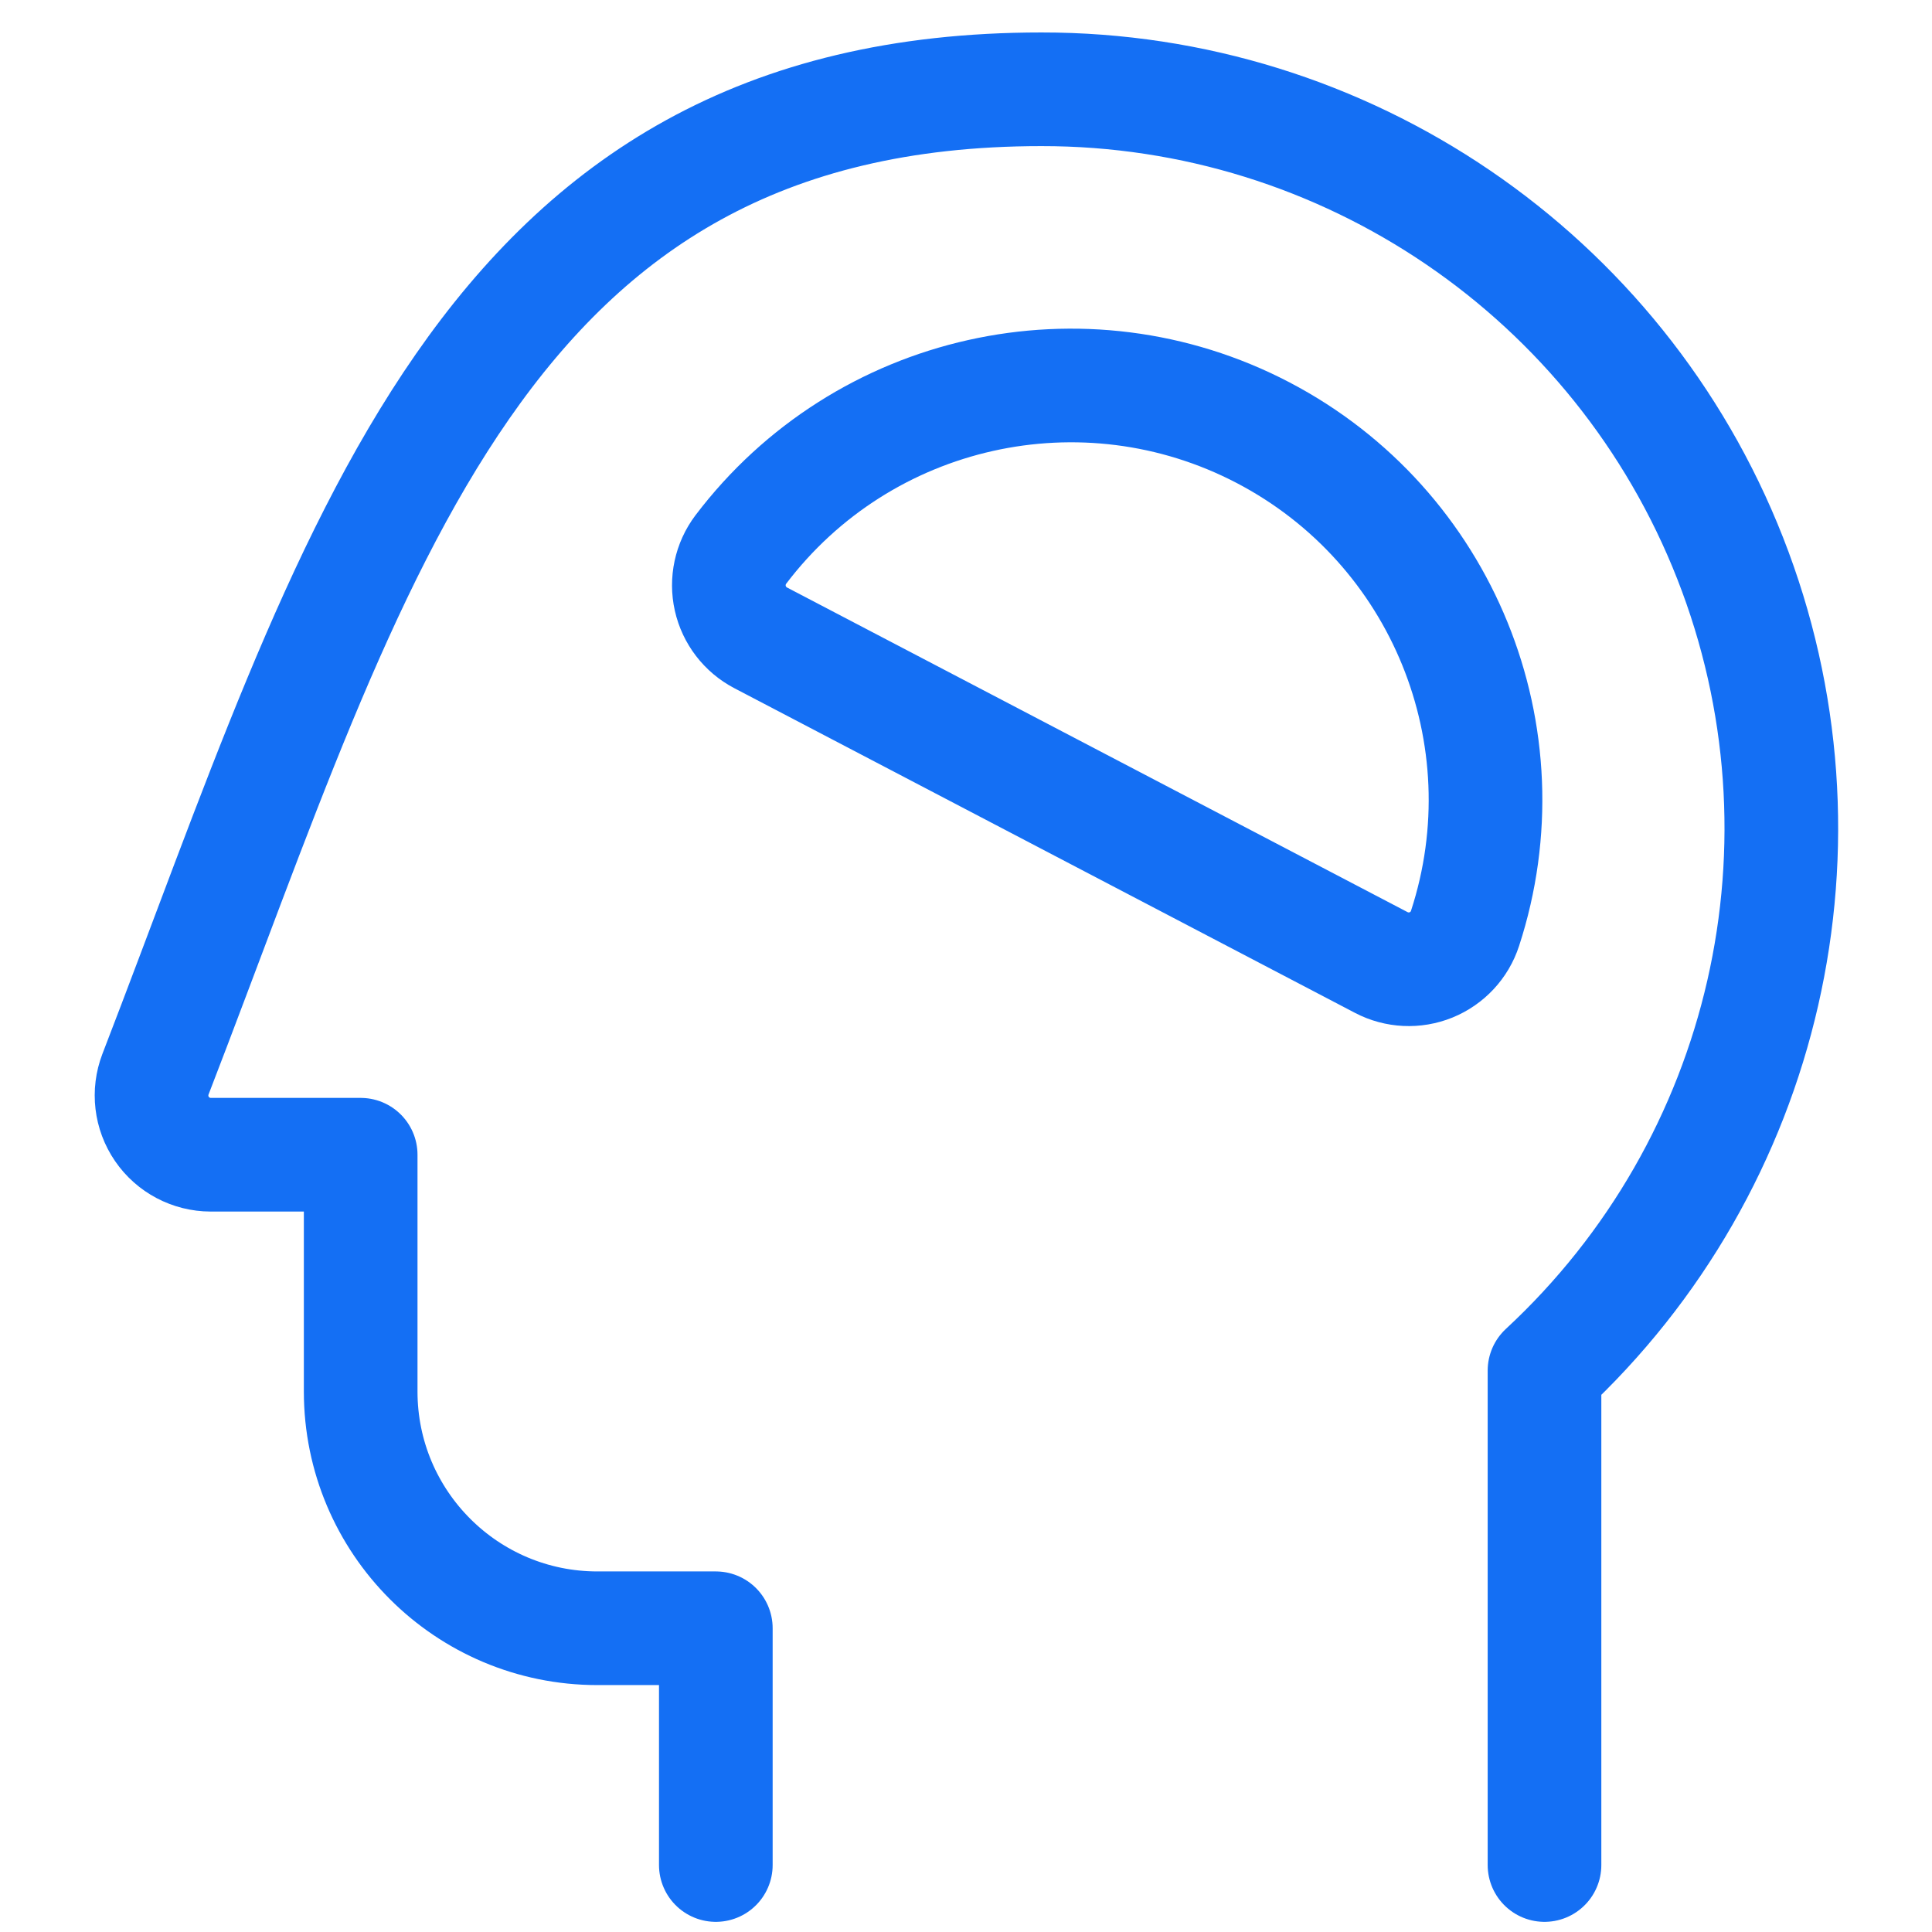
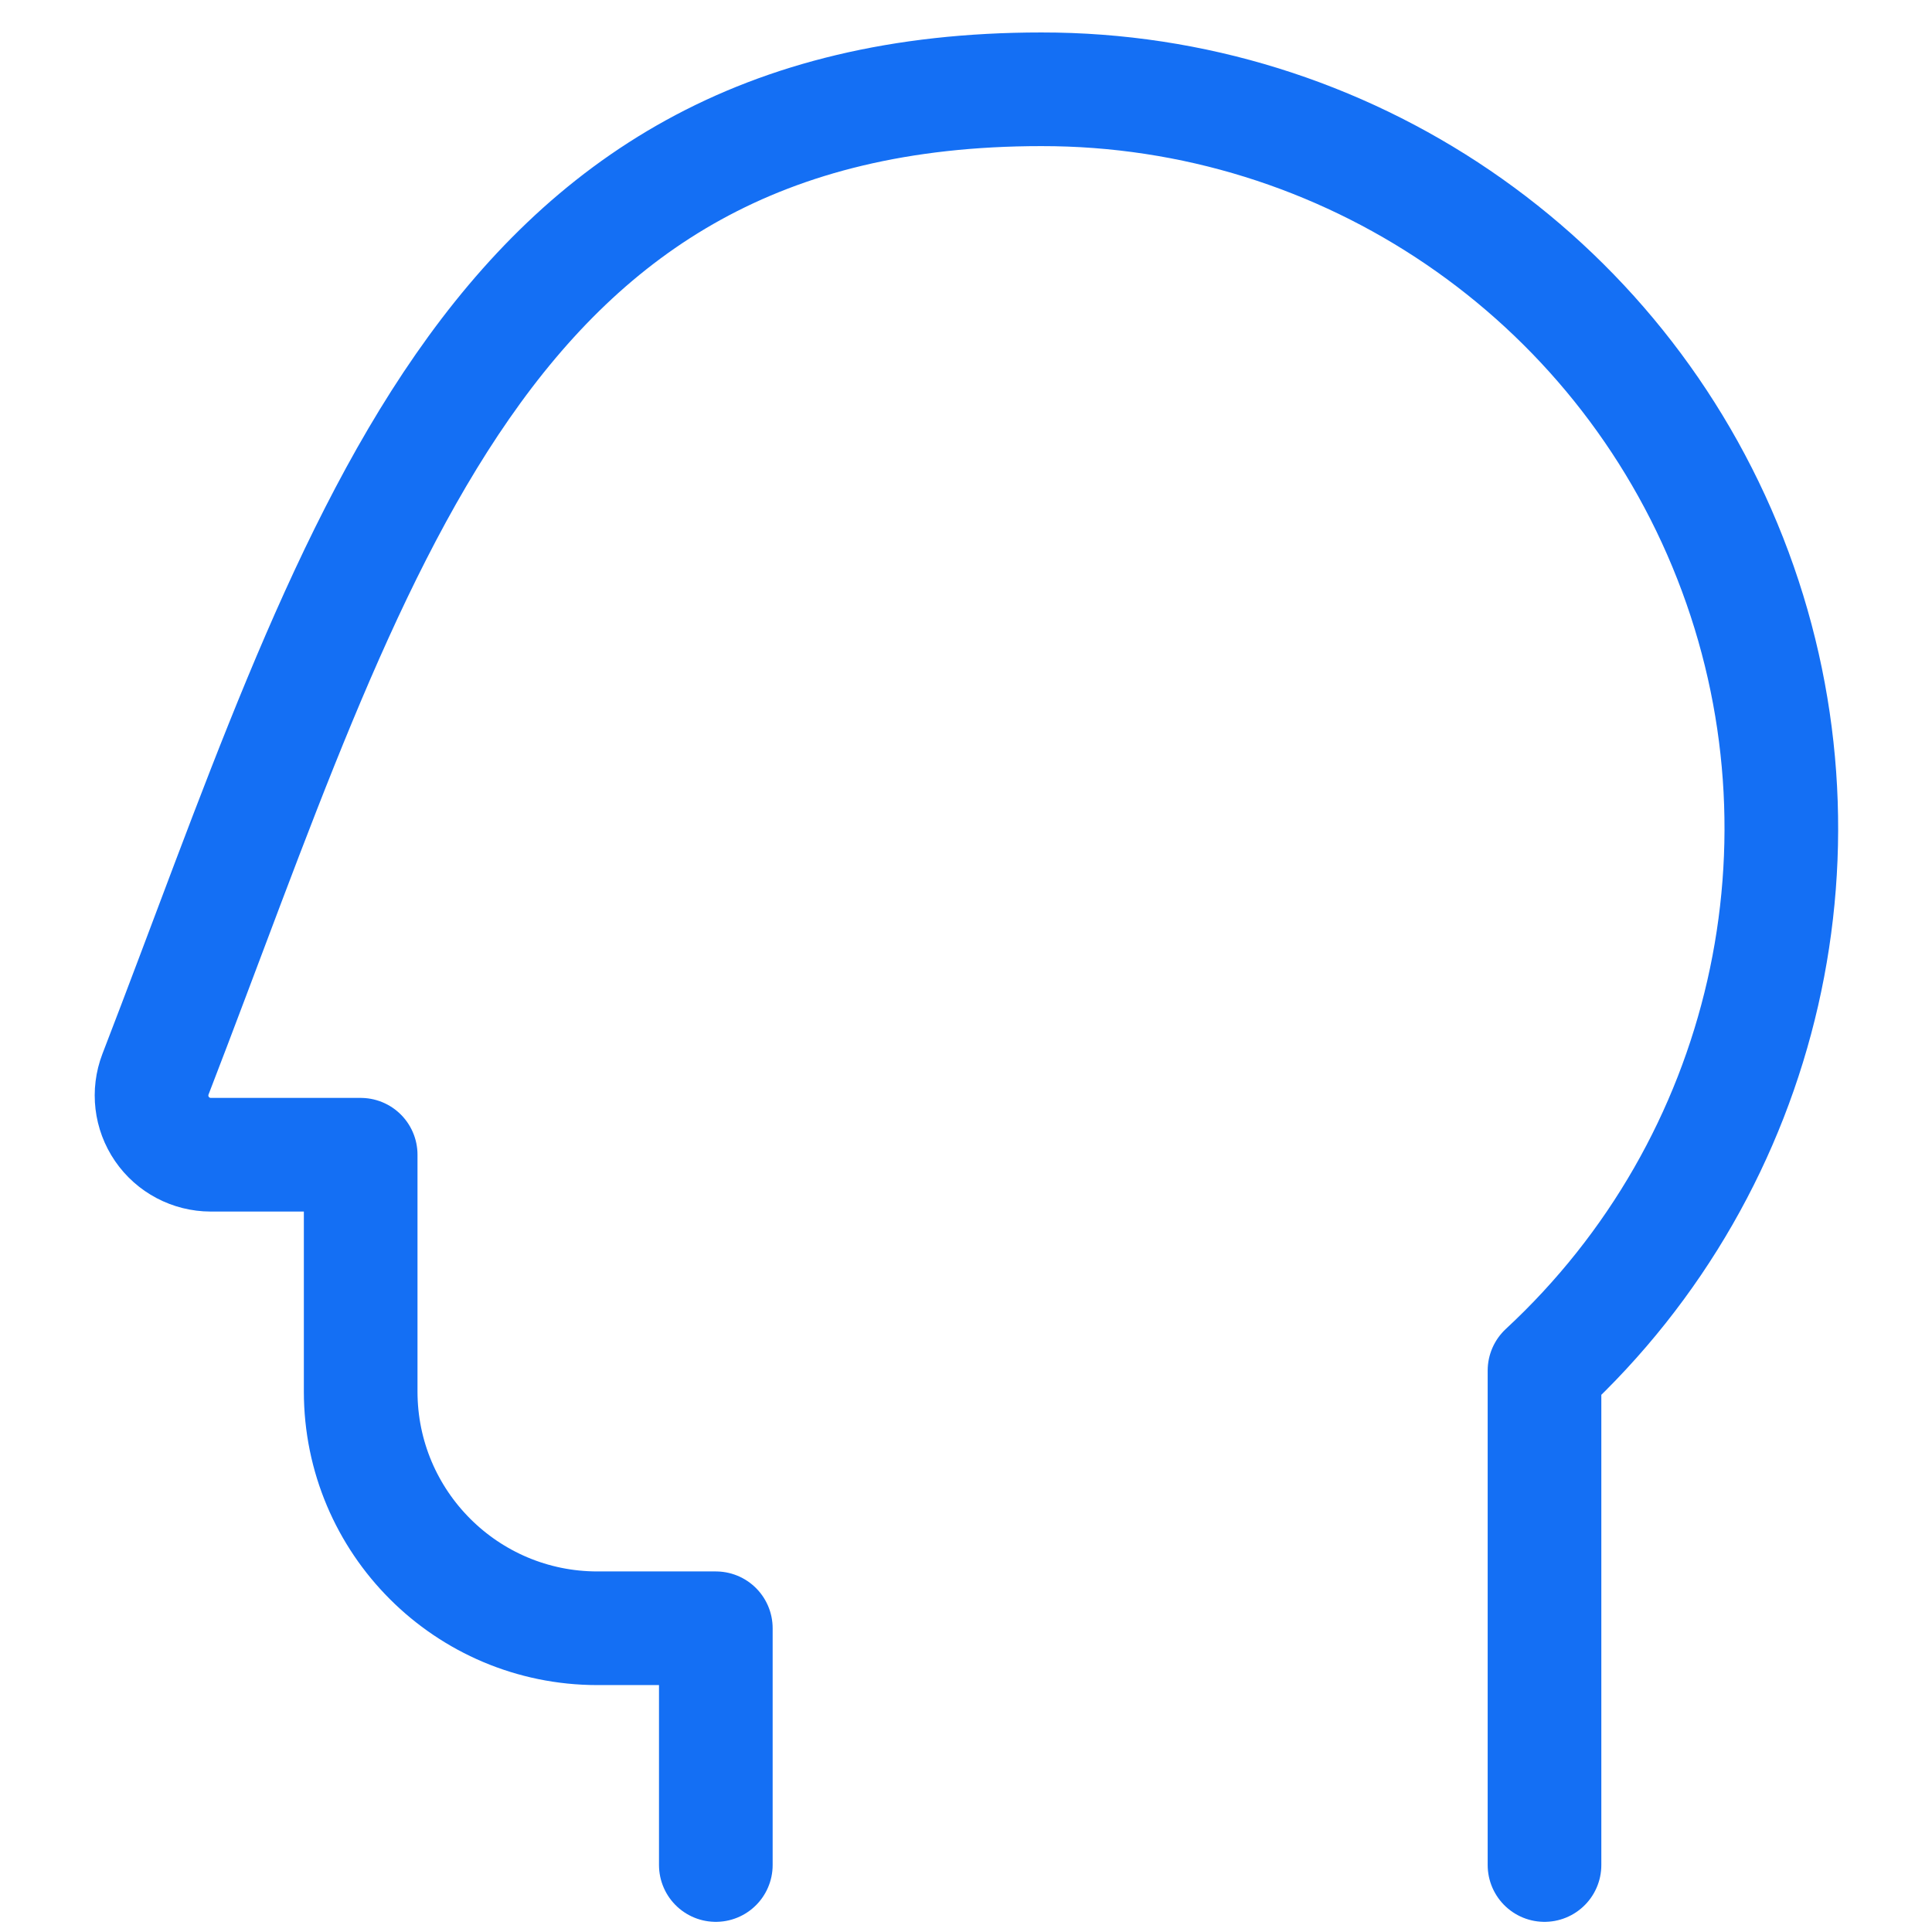
<svg xmlns="http://www.w3.org/2000/svg" fill="none" height="51" viewBox="0 0 51 51" width="51">
  <g stroke="#146ff4" stroke-linecap="round" stroke-linejoin="round" stroke-width="3">
    <path d="m40.771 49.232v-13.052c5.891-5.458 7.837-13.968 4.901-21.444-2.935-7.475-10.152-12.388-18.183-12.379-14.873 0-18.073 12.246-23.385 26-.184.481-.121 1.021.171 1.446.291.424.773.678 1.288.679h3.958v6.25c0 3.452 2.798 6.25 6.25 6.25h3.125v6.25" />
-     <path clip-rule="evenodd" d="m20.079 16.837c-.407-.213-.7-.595-.801-1.043-.101-.448-0-.919.276-1.286 3.226-4.257 9.055-5.561 13.789-3.086 4.733 2.476 6.987 8.008 5.33 13.086-.142.437-.47.789-.896.963-.426.173-.907.15-1.314-.063z" fill-rule="evenodd" />
  </g>
</svg>